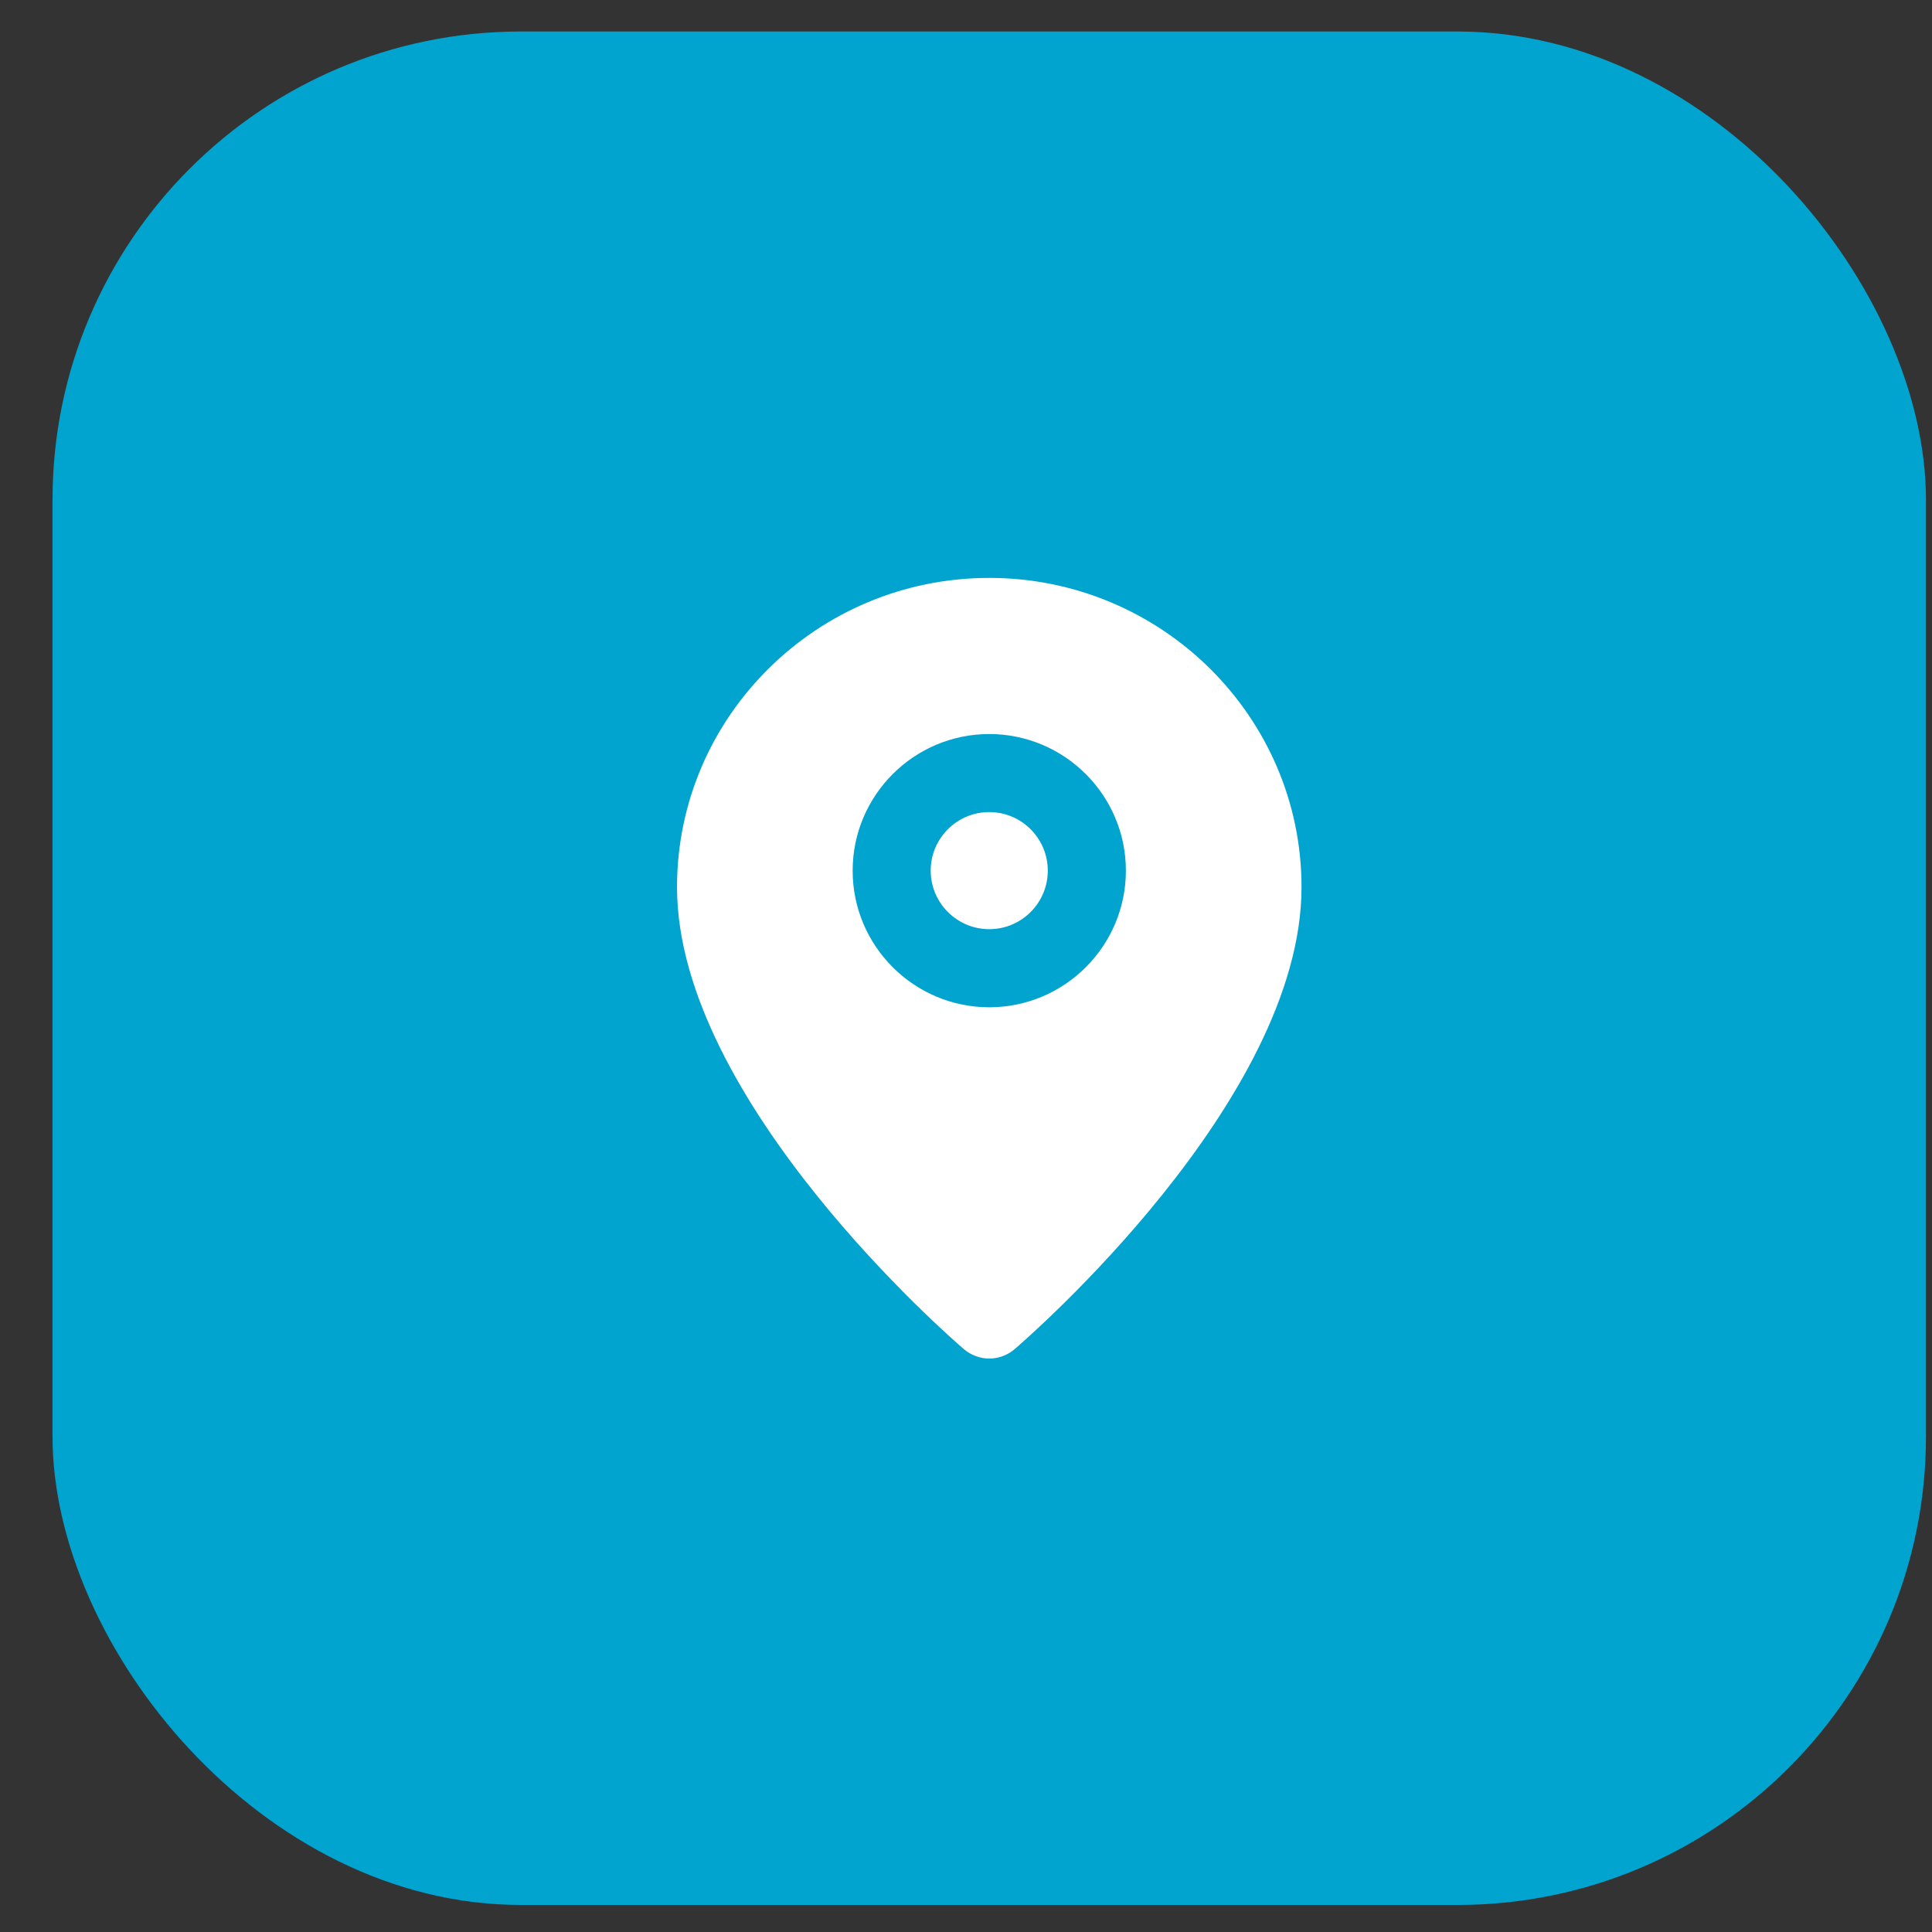
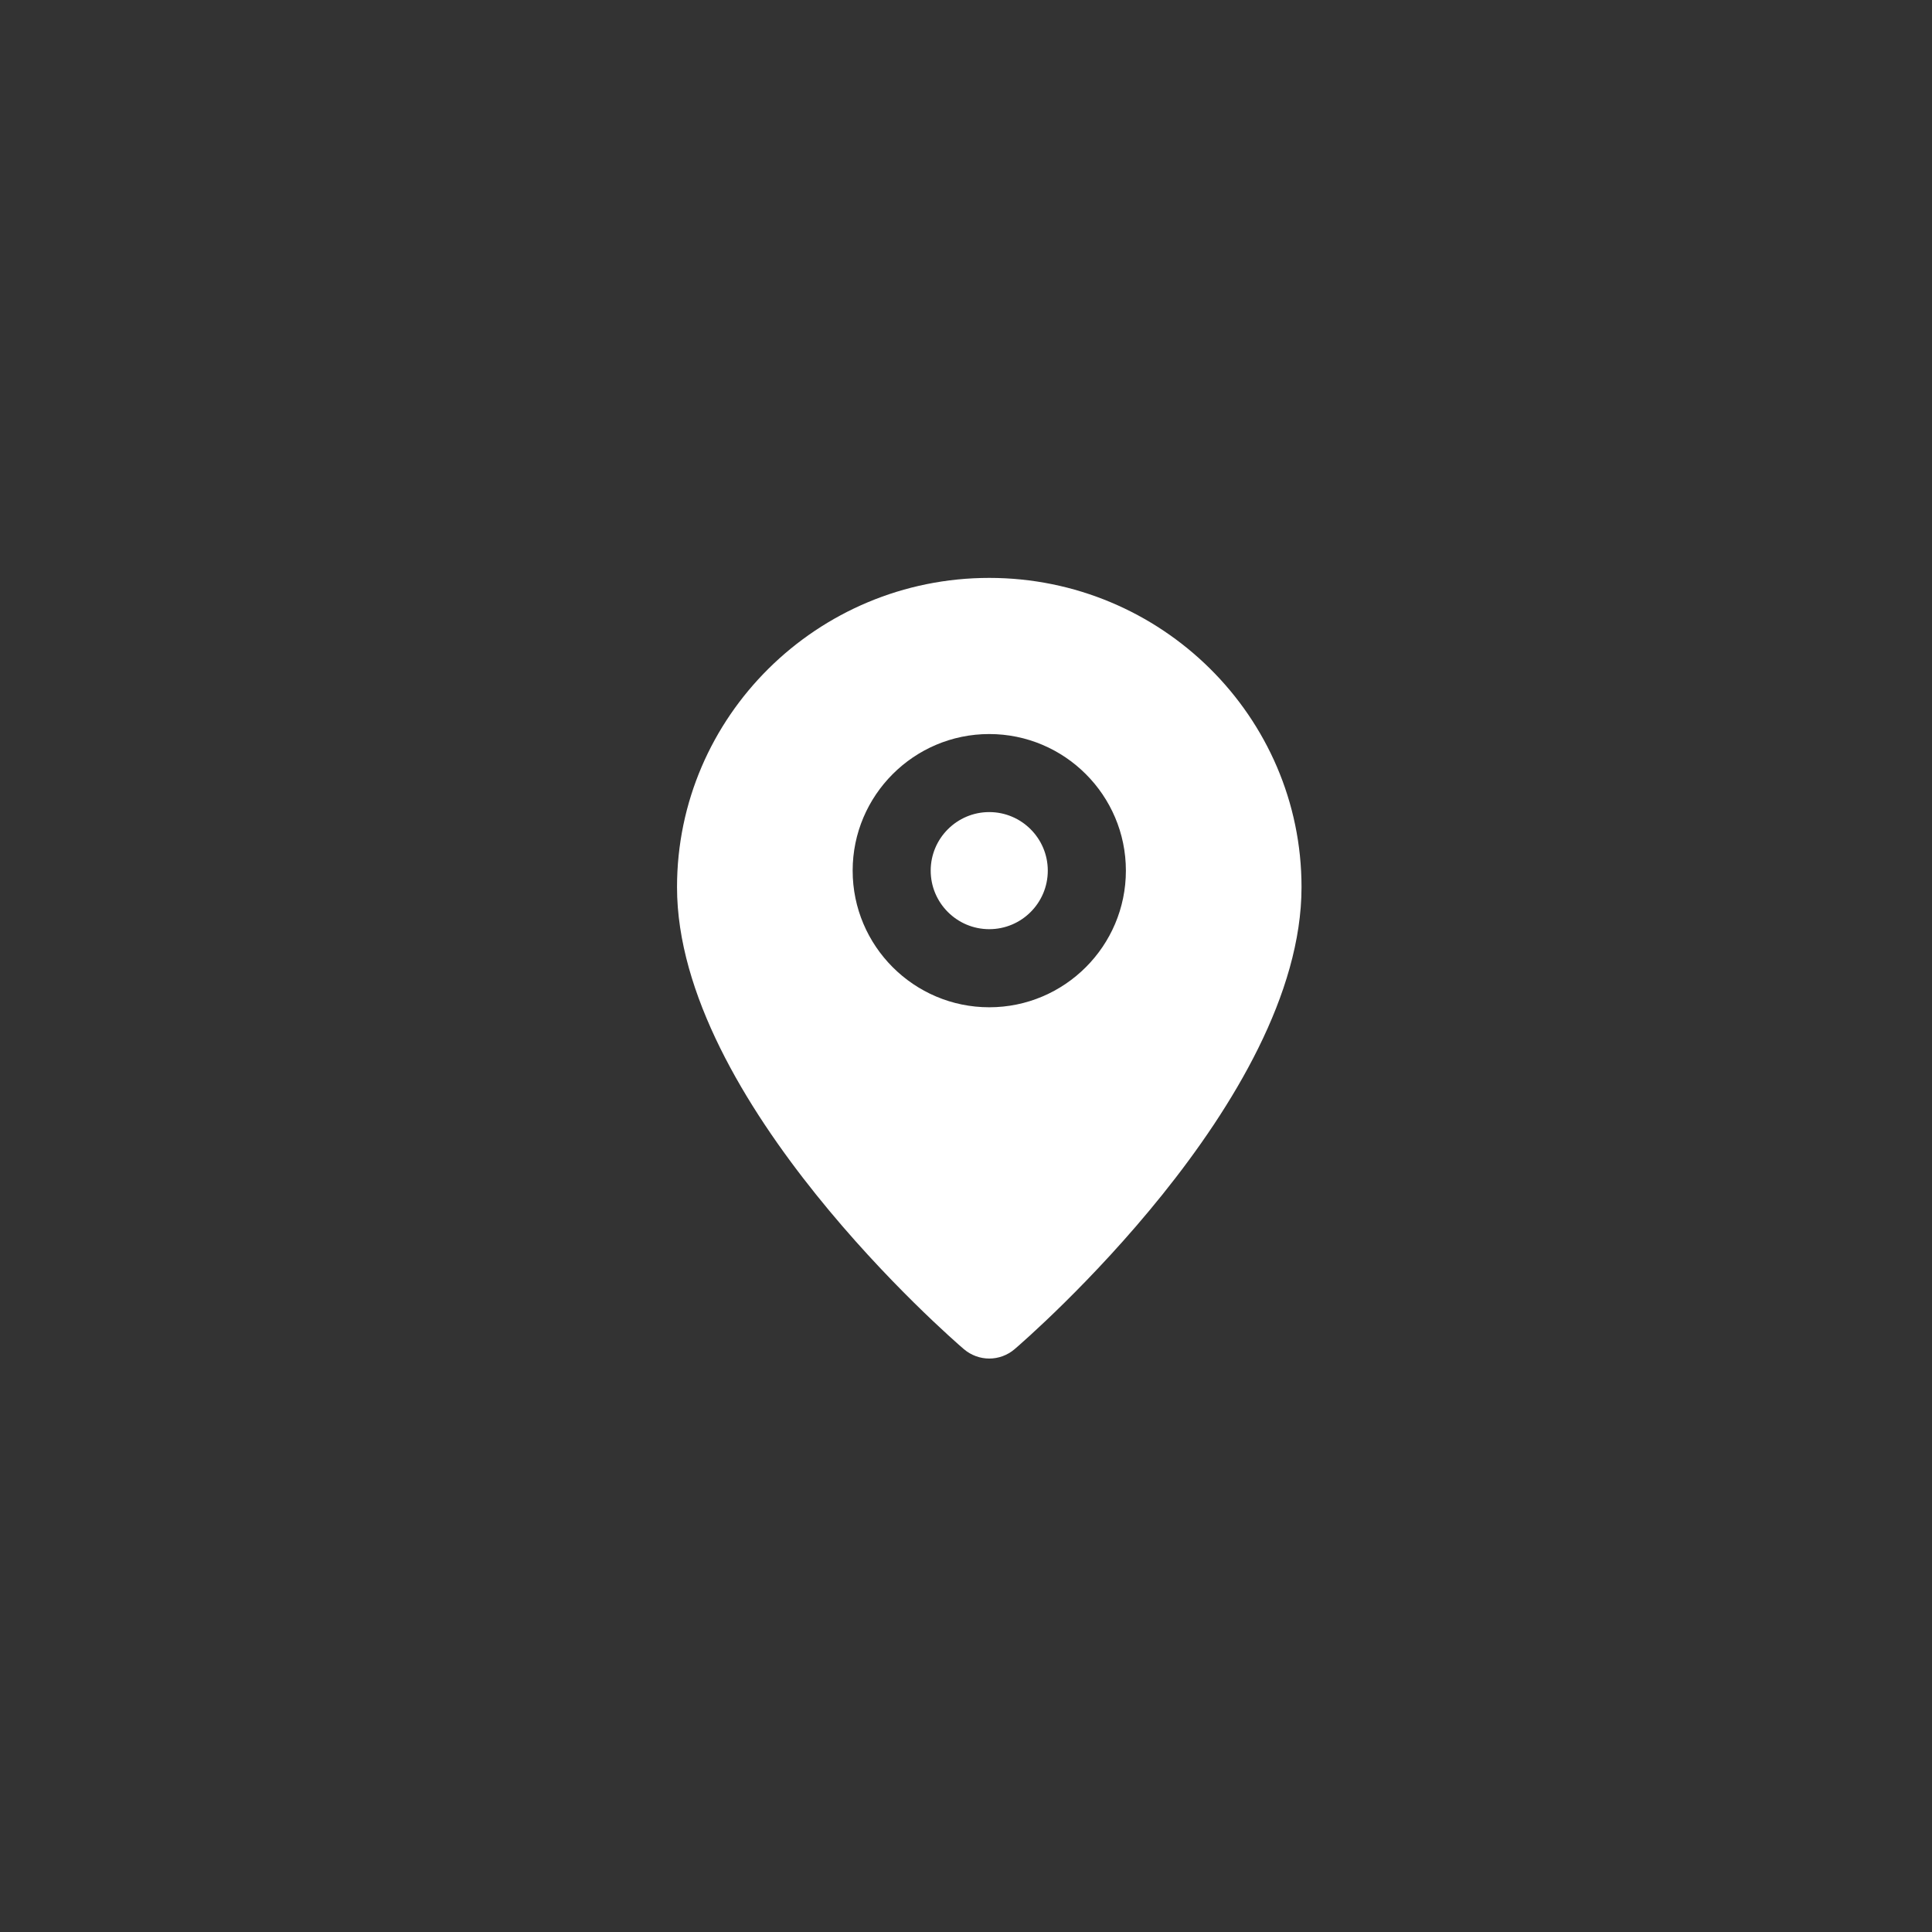
<svg xmlns="http://www.w3.org/2000/svg" width="33" height="33" viewBox="0 0 33 33" fill="none">
  <rect x="0" y="0" width="33" height="33" fill="#333333" stroke="none" />
-   <rect x="0.897" y="0.538" width="32" height="32" rx="8" fill="#01A3CF" />
  <path fill-rule="evenodd" clip-rule="evenodd" d="M11.564 15.153C11.564 12.241 13.957 9.871 16.897 9.871C19.838 9.871 22.231 12.241 22.231 15.153C22.231 18.803 17.531 22.873 17.331 23.044C17.206 23.151 17.052 23.205 16.897 23.205C16.743 23.205 16.589 23.151 16.463 23.044C16.263 22.873 11.564 18.803 11.564 15.153ZM16.897 17.205C15.611 17.205 14.564 16.158 14.564 14.871C14.564 13.585 15.611 12.538 16.897 12.538C18.184 12.538 19.231 13.585 19.231 14.871C19.231 16.158 18.184 17.205 16.897 17.205ZM16.897 13.871C16.346 13.871 15.897 14.32 15.897 14.871C15.897 15.423 16.346 15.871 16.897 15.871C17.449 15.871 17.897 15.423 17.897 14.871C17.897 14.32 17.449 13.871 16.897 13.871Z" fill="white" />
  <mask id="mask0_13_1971" style="mask-type:alpha" maskUnits="userSpaceOnUse" x="11" y="9" width="12" height="15">
-     <path fill-rule="evenodd" clip-rule="evenodd" d="M11.564 15.153C11.564 12.241 13.957 9.871 16.897 9.871C19.838 9.871 22.231 12.241 22.231 15.153C22.231 18.803 17.531 22.873 17.331 23.044C17.206 23.151 17.052 23.205 16.897 23.205C16.743 23.205 16.589 23.151 16.463 23.044C16.263 22.873 11.564 18.803 11.564 15.153ZM16.897 17.205C15.611 17.205 14.564 16.158 14.564 14.871C14.564 13.585 15.611 12.538 16.897 12.538C18.184 12.538 19.231 13.585 19.231 14.871C19.231 16.158 18.184 17.205 16.897 17.205ZM16.897 13.871C16.346 13.871 15.897 14.32 15.897 14.871C15.897 15.423 16.346 15.871 16.897 15.871C17.449 15.871 17.897 15.423 17.897 14.871C17.897 14.32 17.449 13.871 16.897 13.871Z" fill="white" />
-   </mask>
+     </mask>
  <g mask="url(#mask0_13_1971)">
</g>
</svg>